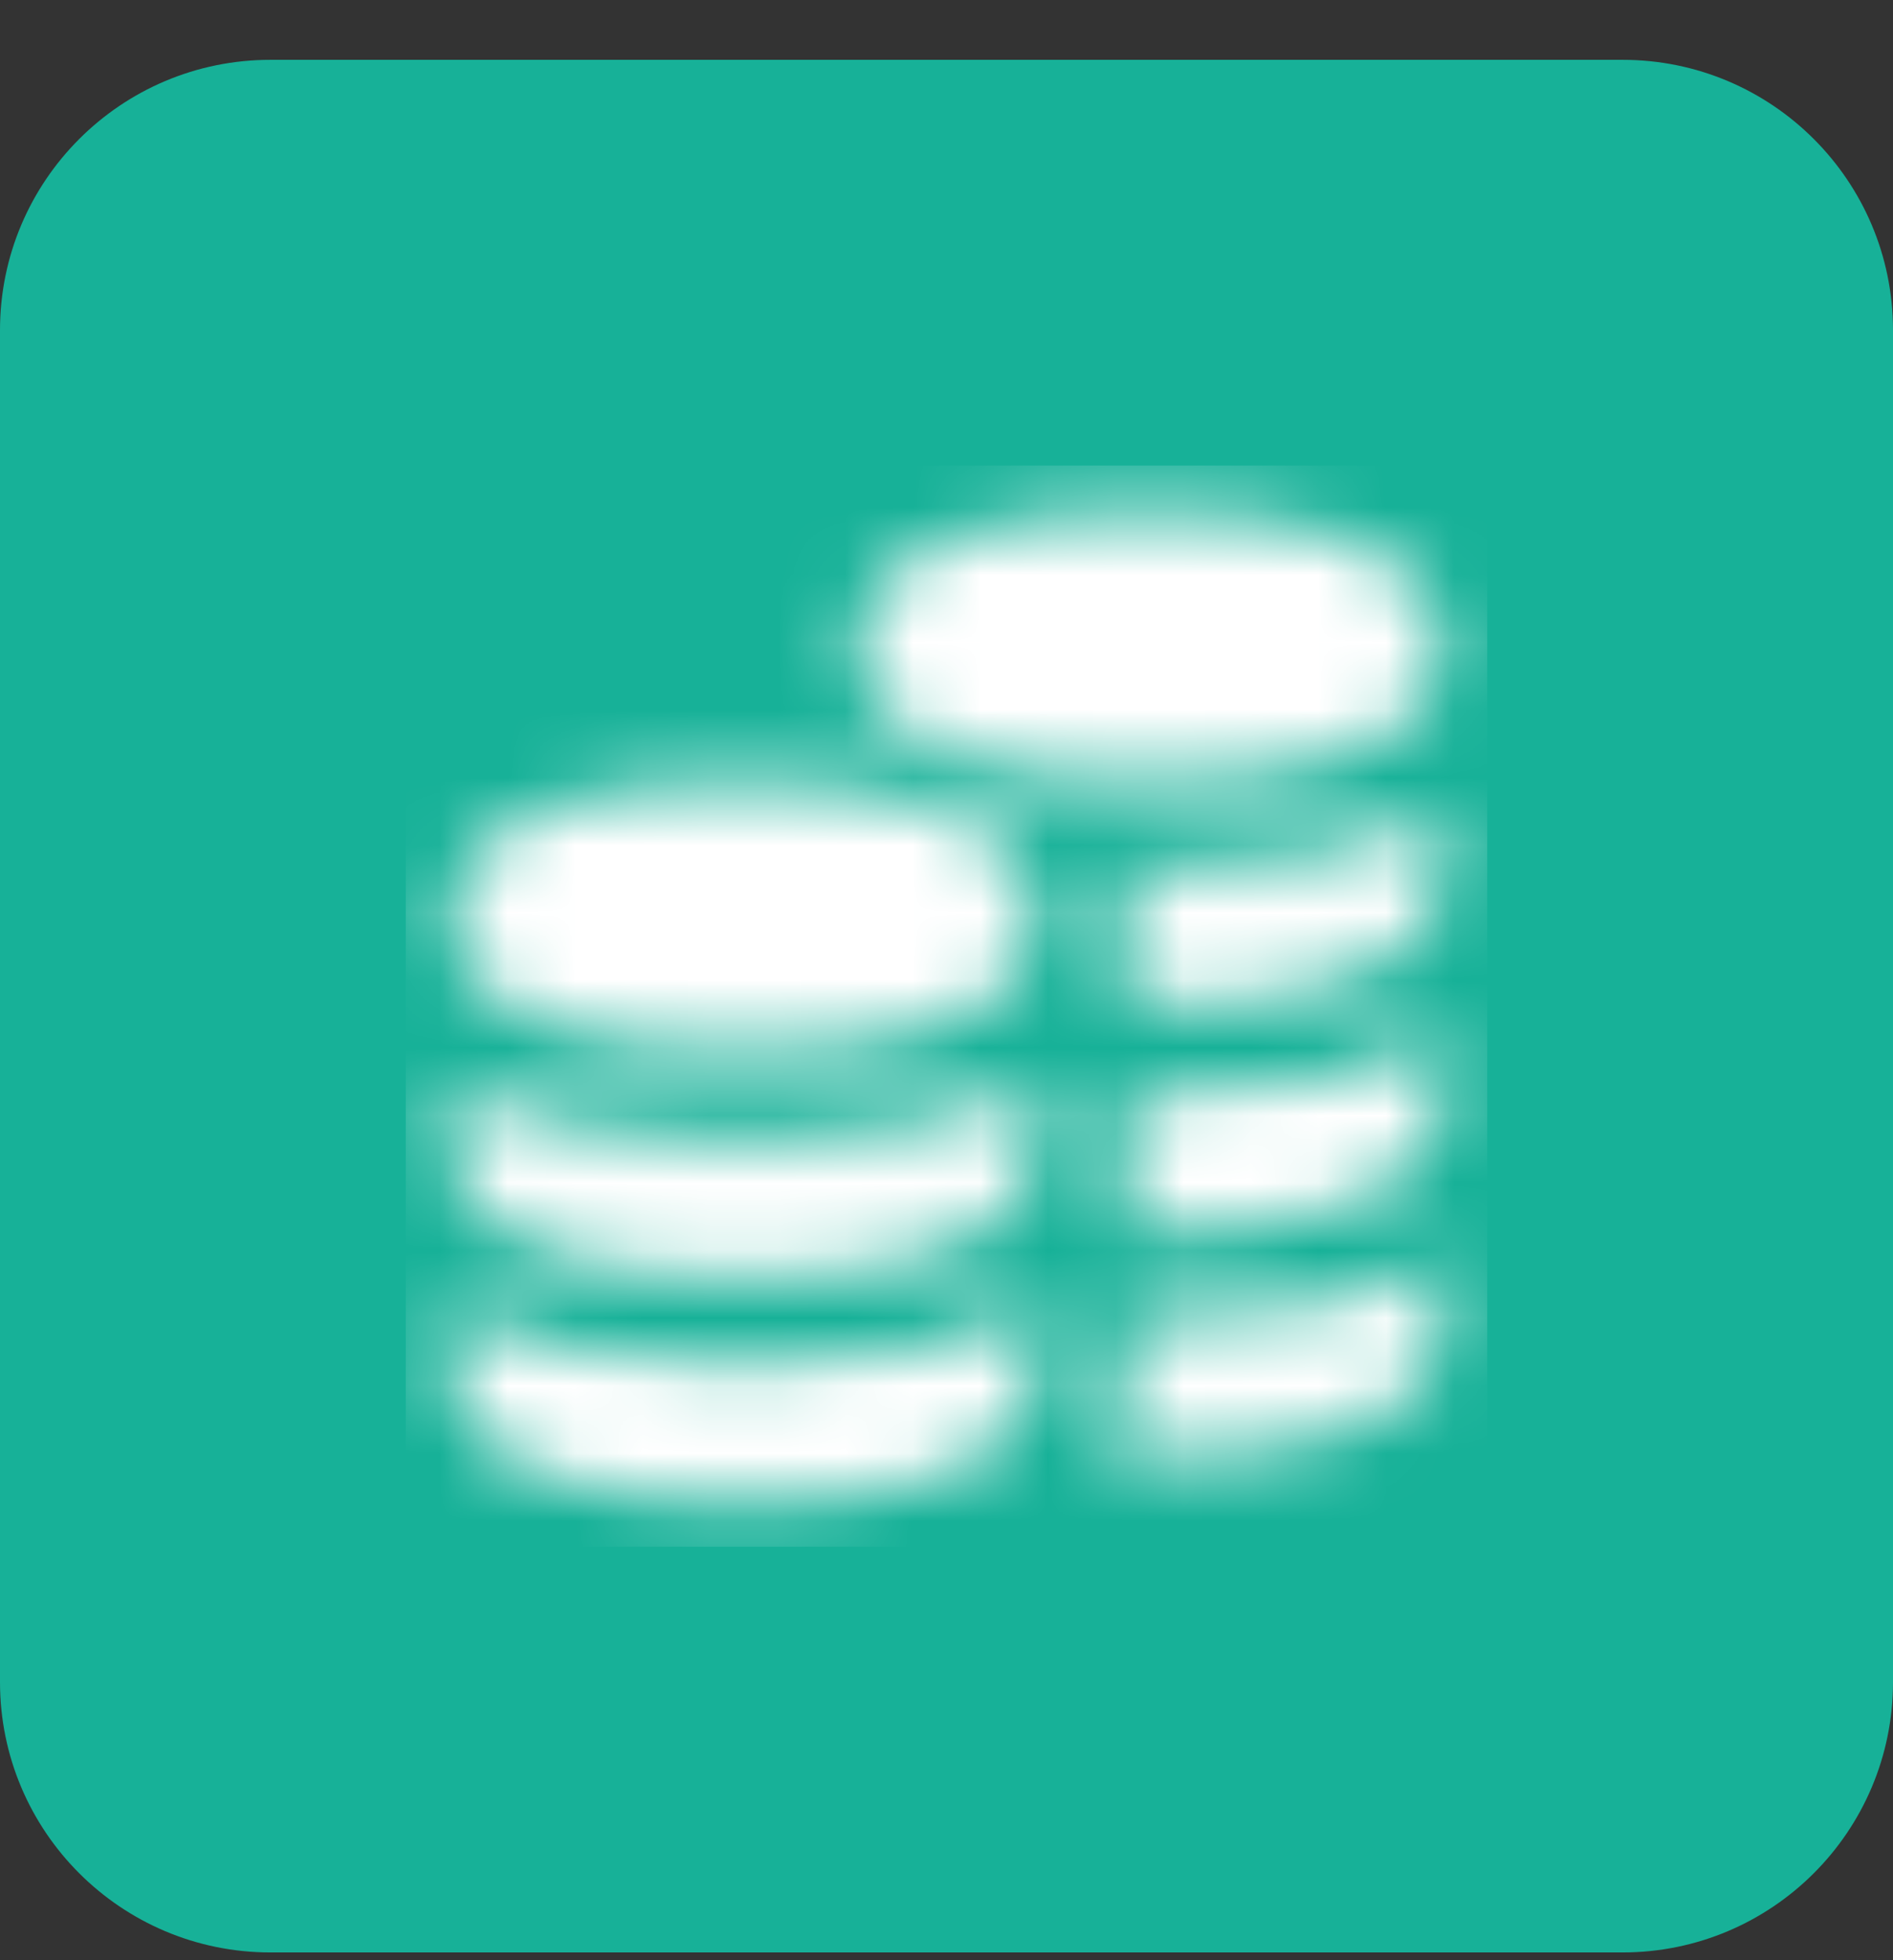
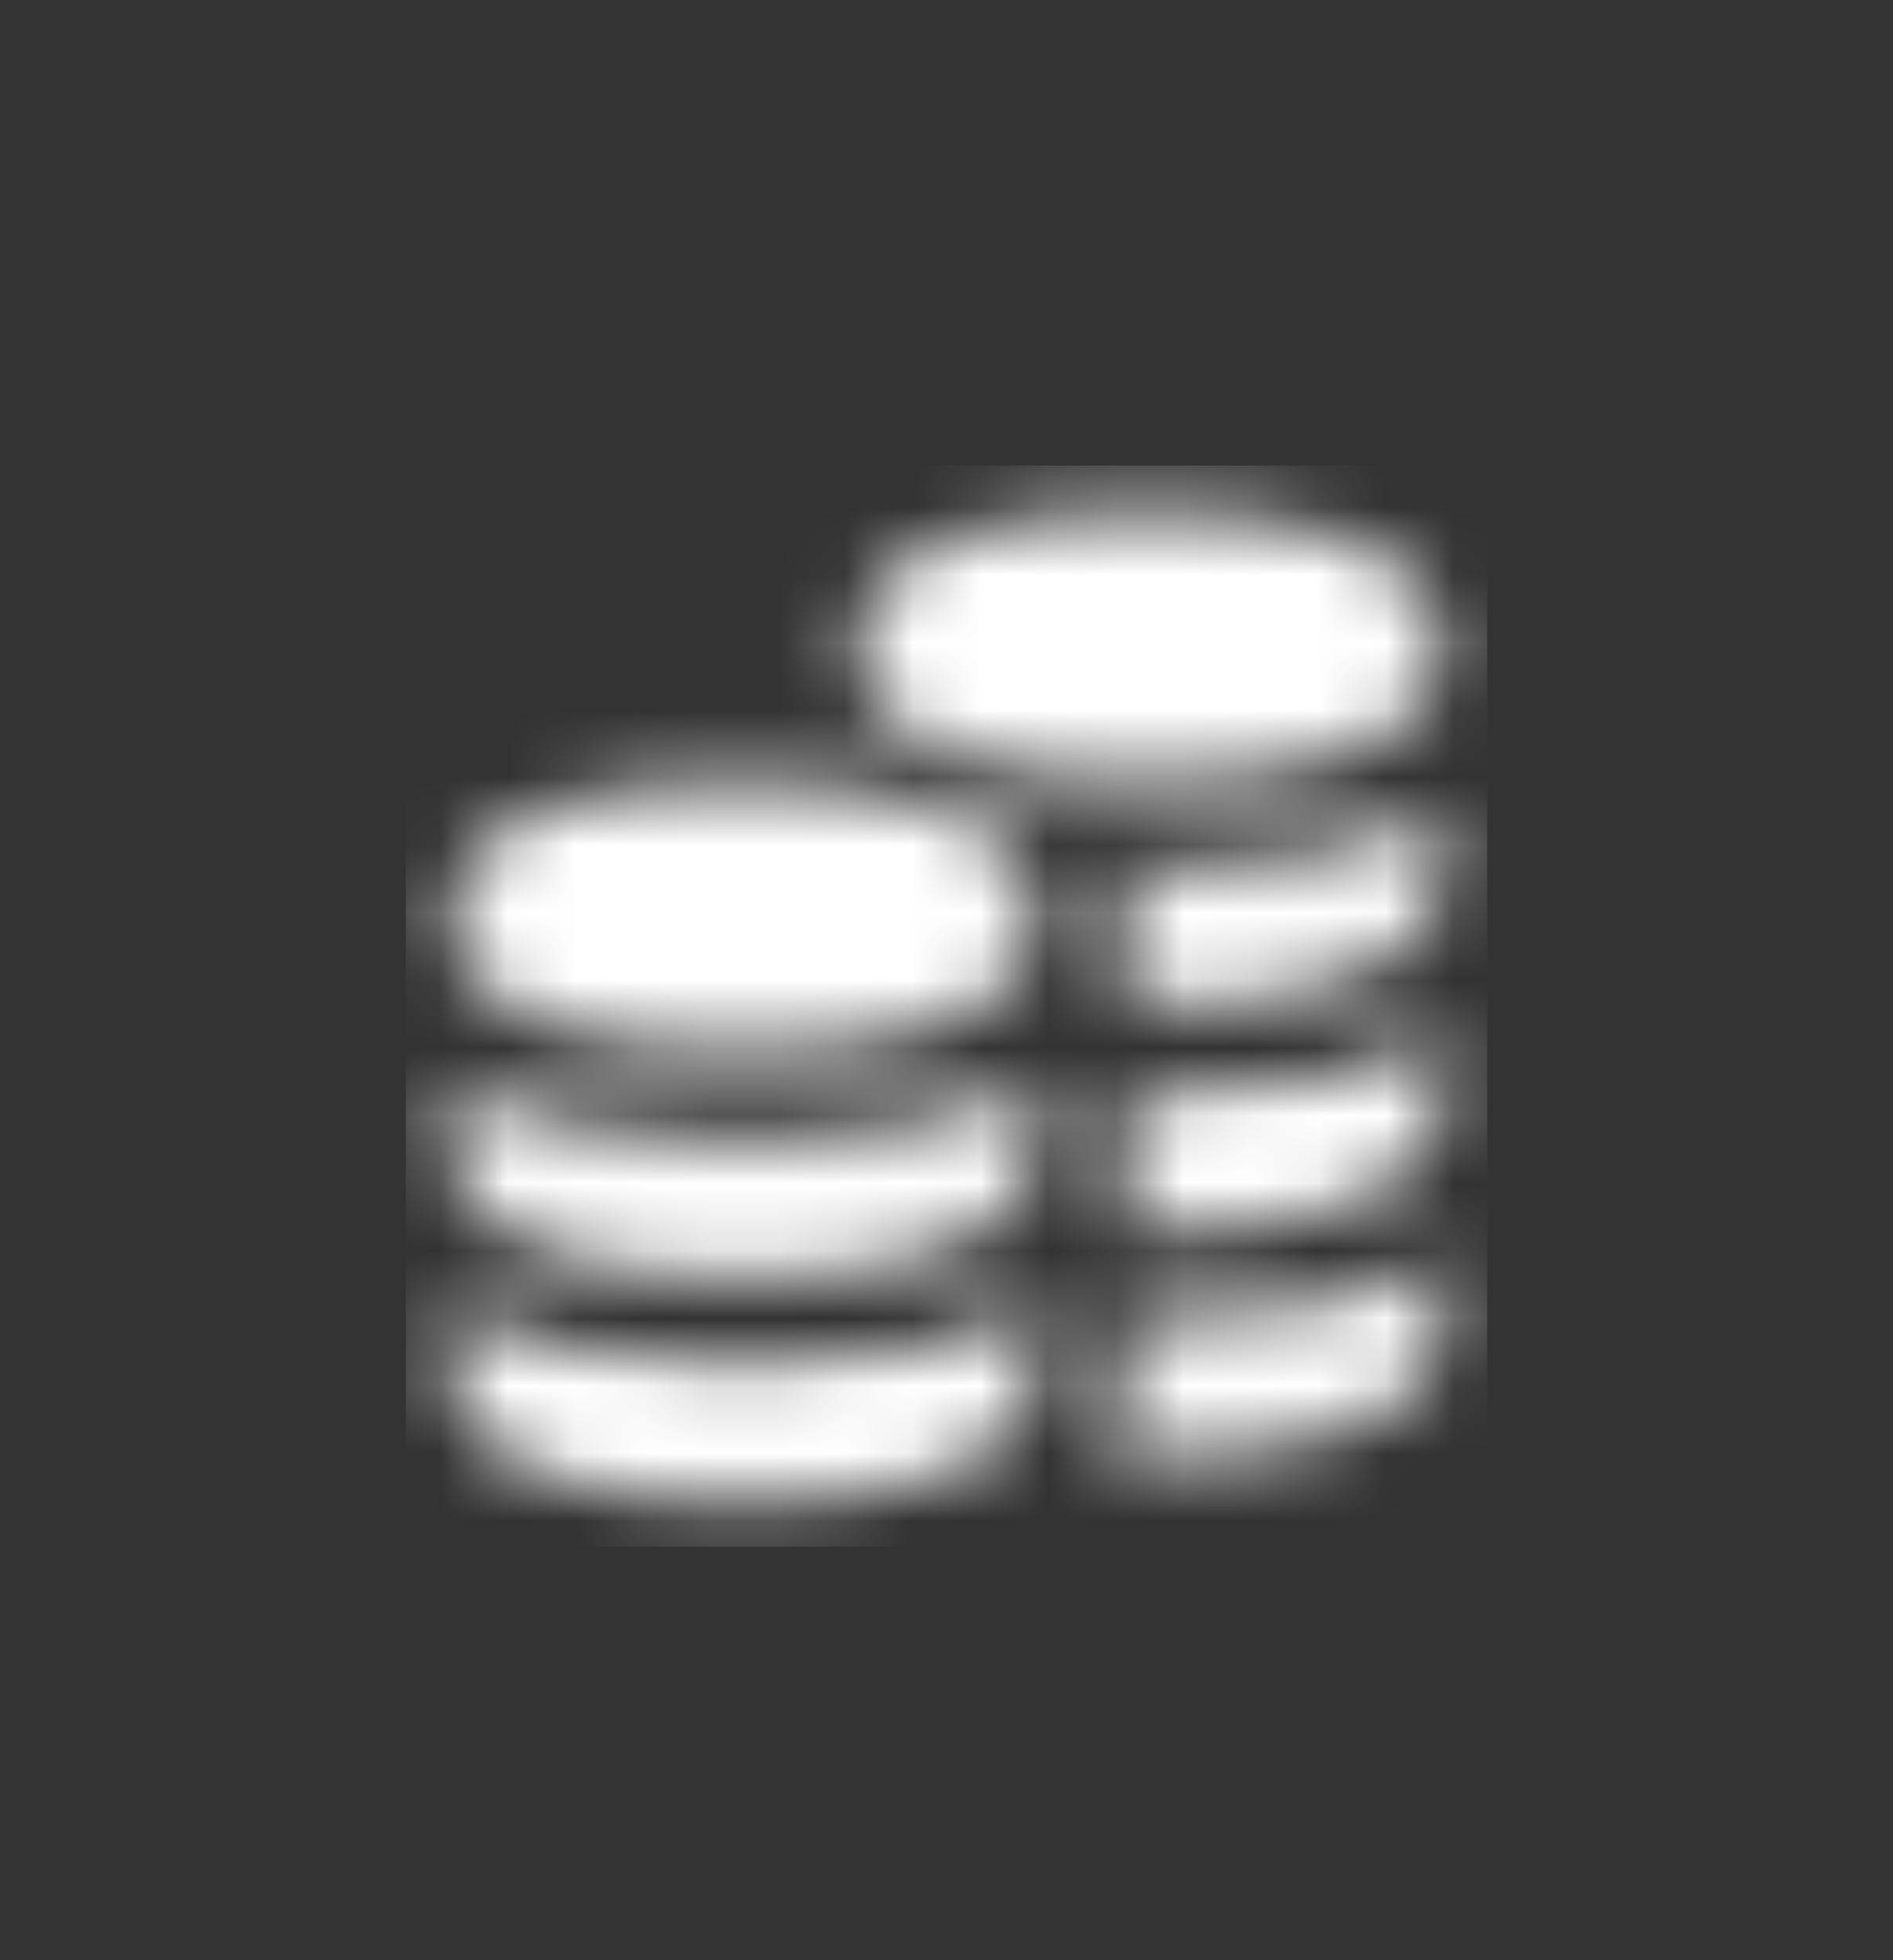
<svg xmlns="http://www.w3.org/2000/svg" width="28" height="29" viewBox="0 0 28 29" fill="none">
  <rect x="0" y="0" width="28" height="29" fill="#333333" stroke="none" />
-   <path d="M0 4.885C0 2.676 1.791 0.885 4 0.885H24C26.209 0.885 28 2.676 28 4.885V24.885C28 27.094 26.209 28.885 24 28.885H4C1.791 28.885 0 27.094 0 24.885V4.885Z" fill="#17B198" />
  <g clip-path="url(#clip0_2384_48915)">
    <mask id="mask0_2384_48915" style="mask-type:alpha" maskUnits="userSpaceOnUse" x="6" y="6" width="16" height="17">
      <g clip-path="url(#clip1_2384_48915)">
        <path d="M16.997 18.217C16.885 18.217 16.774 18.215 16.664 18.212V16.193C16.776 16.195 16.885 16.2 17.001 16.201C18.937 16.195 20.377 15.884 21.323 15.276C21.318 17.019 21.316 15.835 21.331 16.225C21.271 17.732 19.438 18.211 16.997 18.217ZM16.997 11.551C19.439 11.544 21.271 11.065 21.331 9.559C21.276 8.112 19.43 7.575 16.997 7.567C14.556 7.575 12.721 8.081 12.664 9.559C12.724 11.061 14.565 11.545 16.997 11.551ZM17.001 12.867C16.853 12.867 16.714 12.861 16.573 12.857C16.625 13.071 16.655 13.285 16.663 13.492L16.659 14.879C16.771 14.881 16.883 14.883 16.997 14.884C19.439 14.877 21.271 14.399 21.331 12.892C21.316 12.501 21.318 13.686 21.323 11.943C20.377 12.551 18.937 12.862 17.001 12.867ZM15.323 15.959C14.377 16.567 12.937 16.879 11.001 16.884C9.068 16.879 7.631 16.569 6.683 15.967C6.692 17.527 6.695 16.109 6.664 16.909C6.724 18.411 8.565 18.895 10.997 18.901C13.439 18.895 15.271 18.416 15.331 16.909C15.316 16.519 15.318 17.703 15.323 15.96V15.959ZM10.997 15.551C13.439 15.544 15.271 15.065 15.331 13.559C15.276 12.112 13.43 11.575 10.997 11.567C8.556 11.575 6.721 12.081 6.664 13.559C6.724 15.061 8.565 15.545 10.997 15.551ZM15.323 19.276C14.377 19.884 12.937 20.195 11.001 20.201C9.068 20.195 7.631 19.886 6.683 19.283C6.683 19.283 6.695 19.426 6.664 20.226C6.724 21.728 8.565 22.211 10.997 22.218C13.439 22.211 15.271 21.733 15.331 20.226C15.316 19.835 15.323 19.277 15.323 19.277V19.276ZM21.323 18.609C20.377 19.217 18.937 19.529 17.001 19.534C16.999 19.534 16.999 19.534 16.997 19.534C16.879 19.534 16.769 19.529 16.655 19.526C16.649 19.697 16.659 20.114 16.663 20.279C16.645 20.749 16.535 21.165 16.344 21.535C16.557 21.543 16.773 21.55 16.997 21.551C19.439 21.544 21.271 21.065 21.331 19.559C21.316 19.168 21.318 20.353 21.323 18.609Z" fill="#17B198" />
      </g>
    </mask>
    <g mask="url(#mask0_2384_48915)">
      <rect x="6" y="6.884" width="16" height="16" fill="white" />
    </g>
  </g>
  <defs>
    <clipPath id="clip0_2384_48915">
      <rect width="16" height="16" fill="white" transform="translate(6 6.885)" />
    </clipPath>
    <clipPath id="clip1_2384_48915">
      <rect width="16" height="16" fill="white" transform="translate(6 6.884)" />
    </clipPath>
  </defs>
</svg>